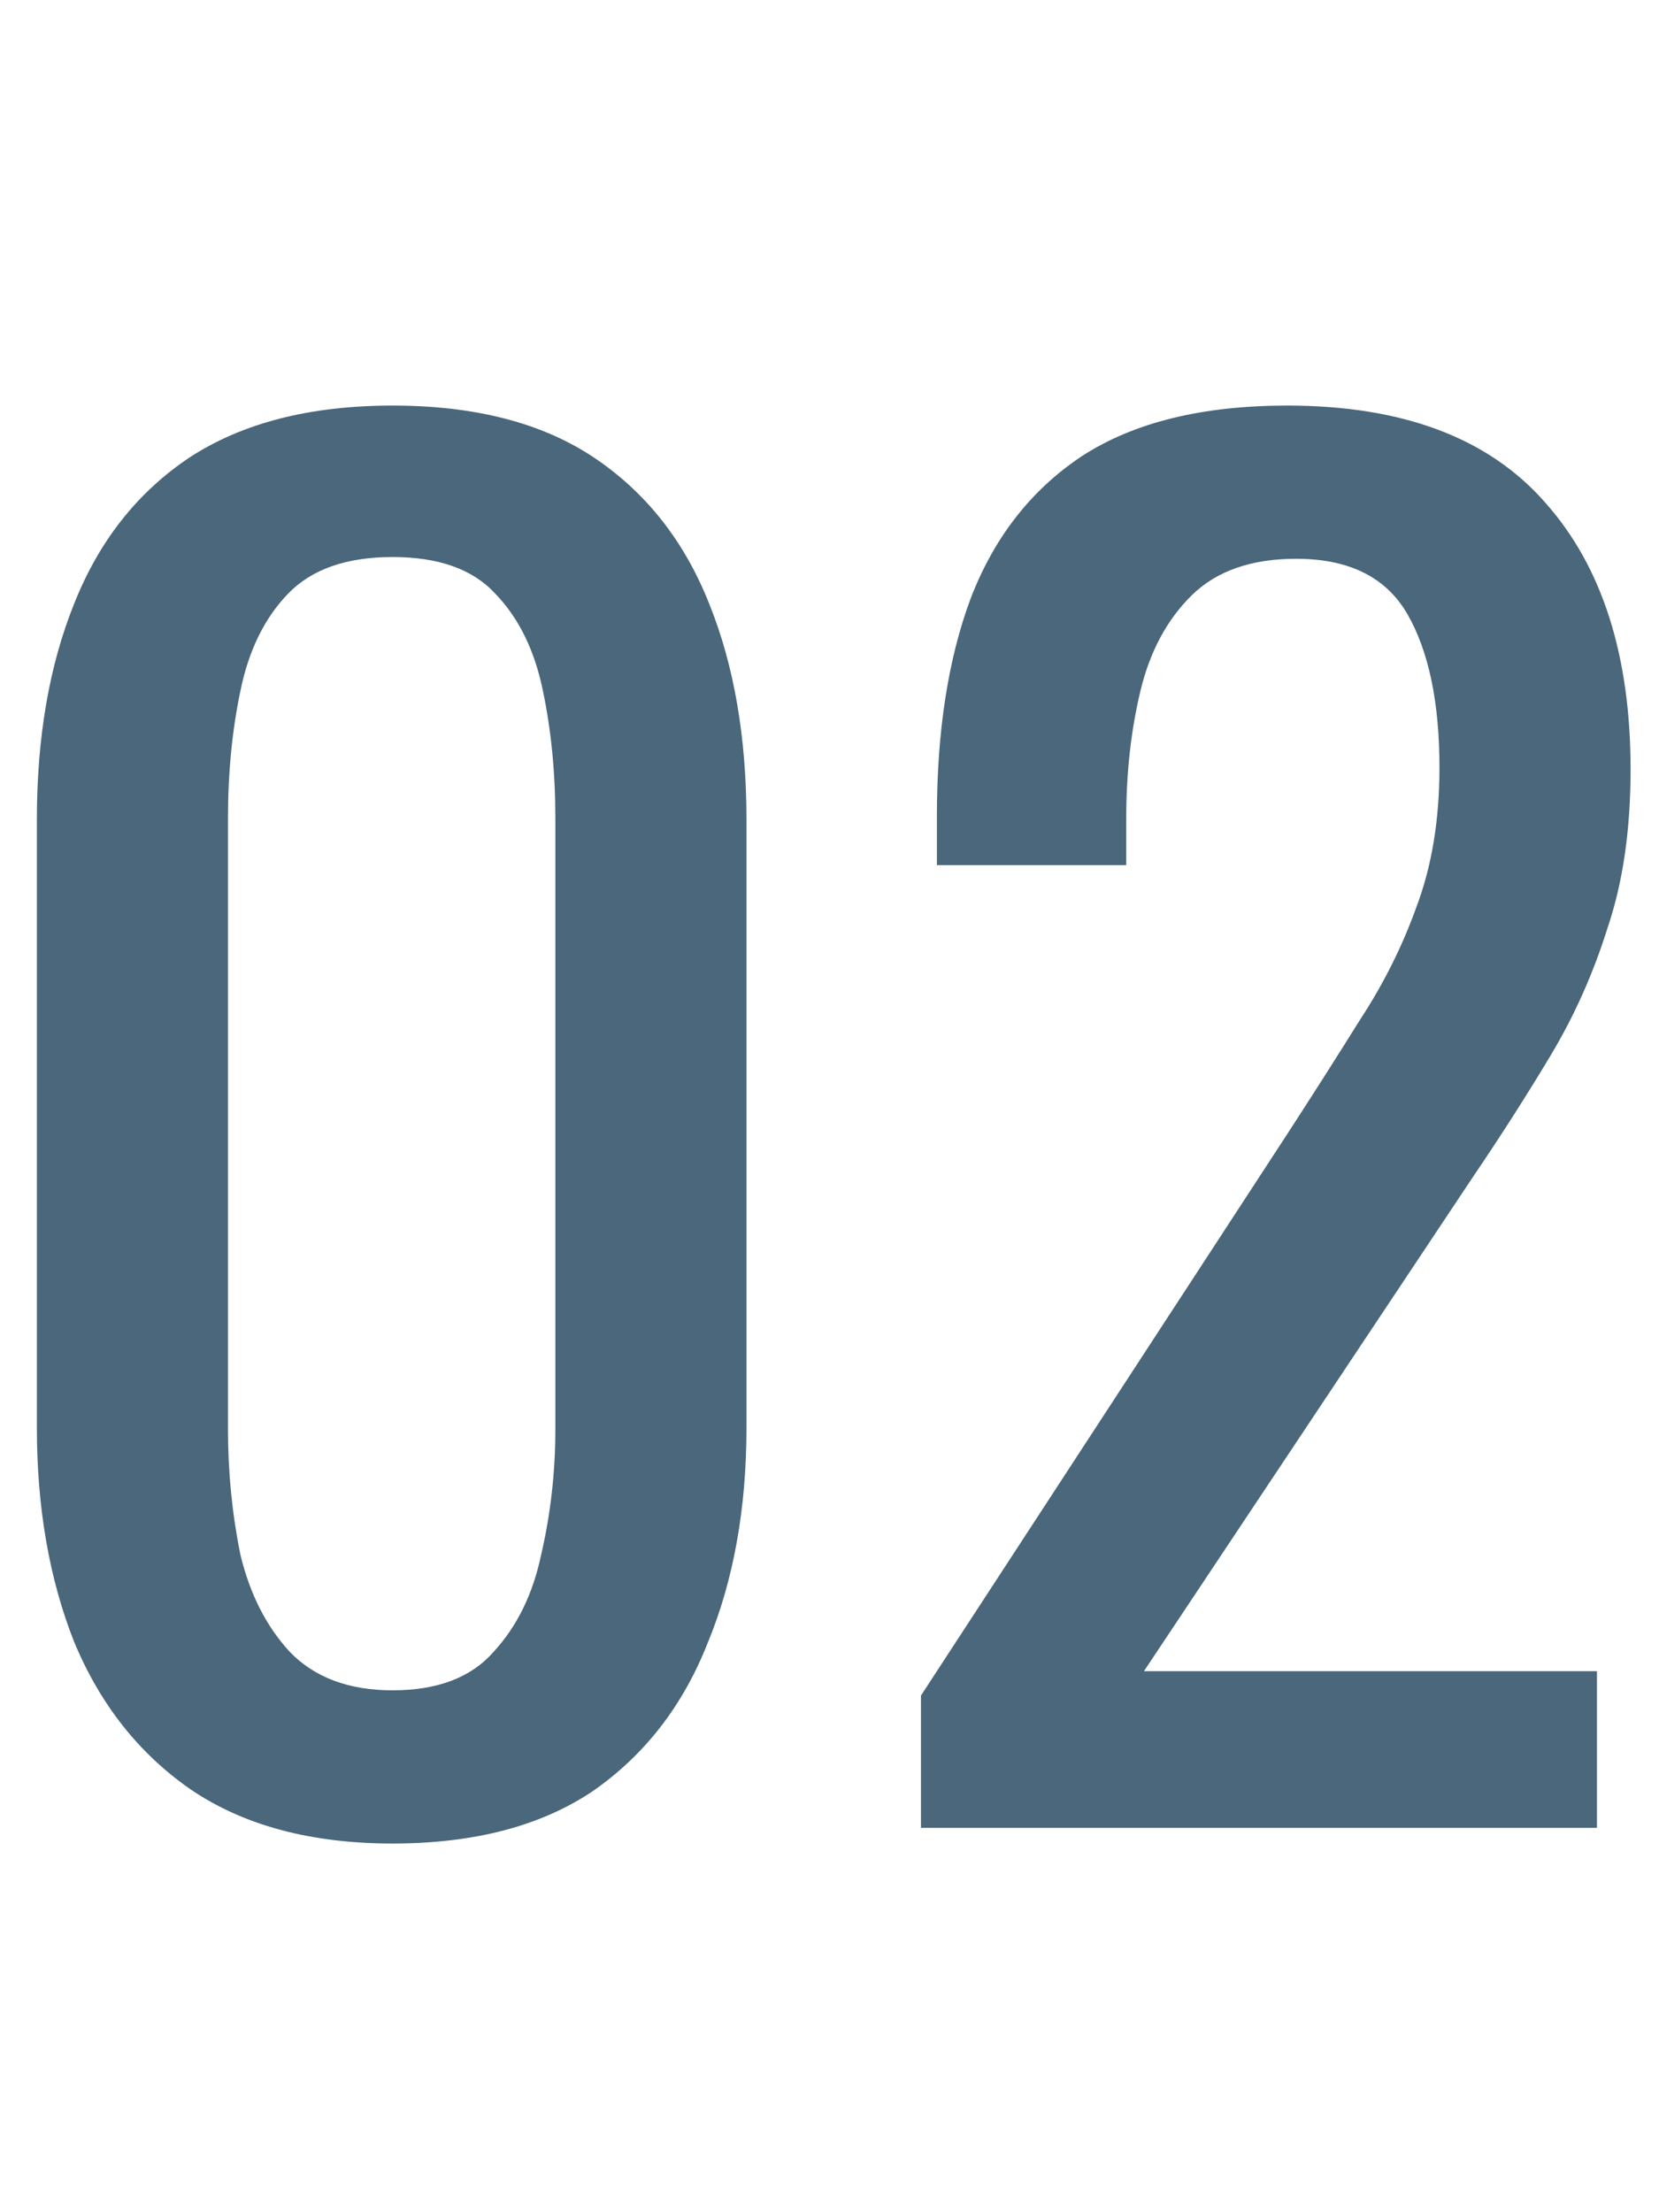
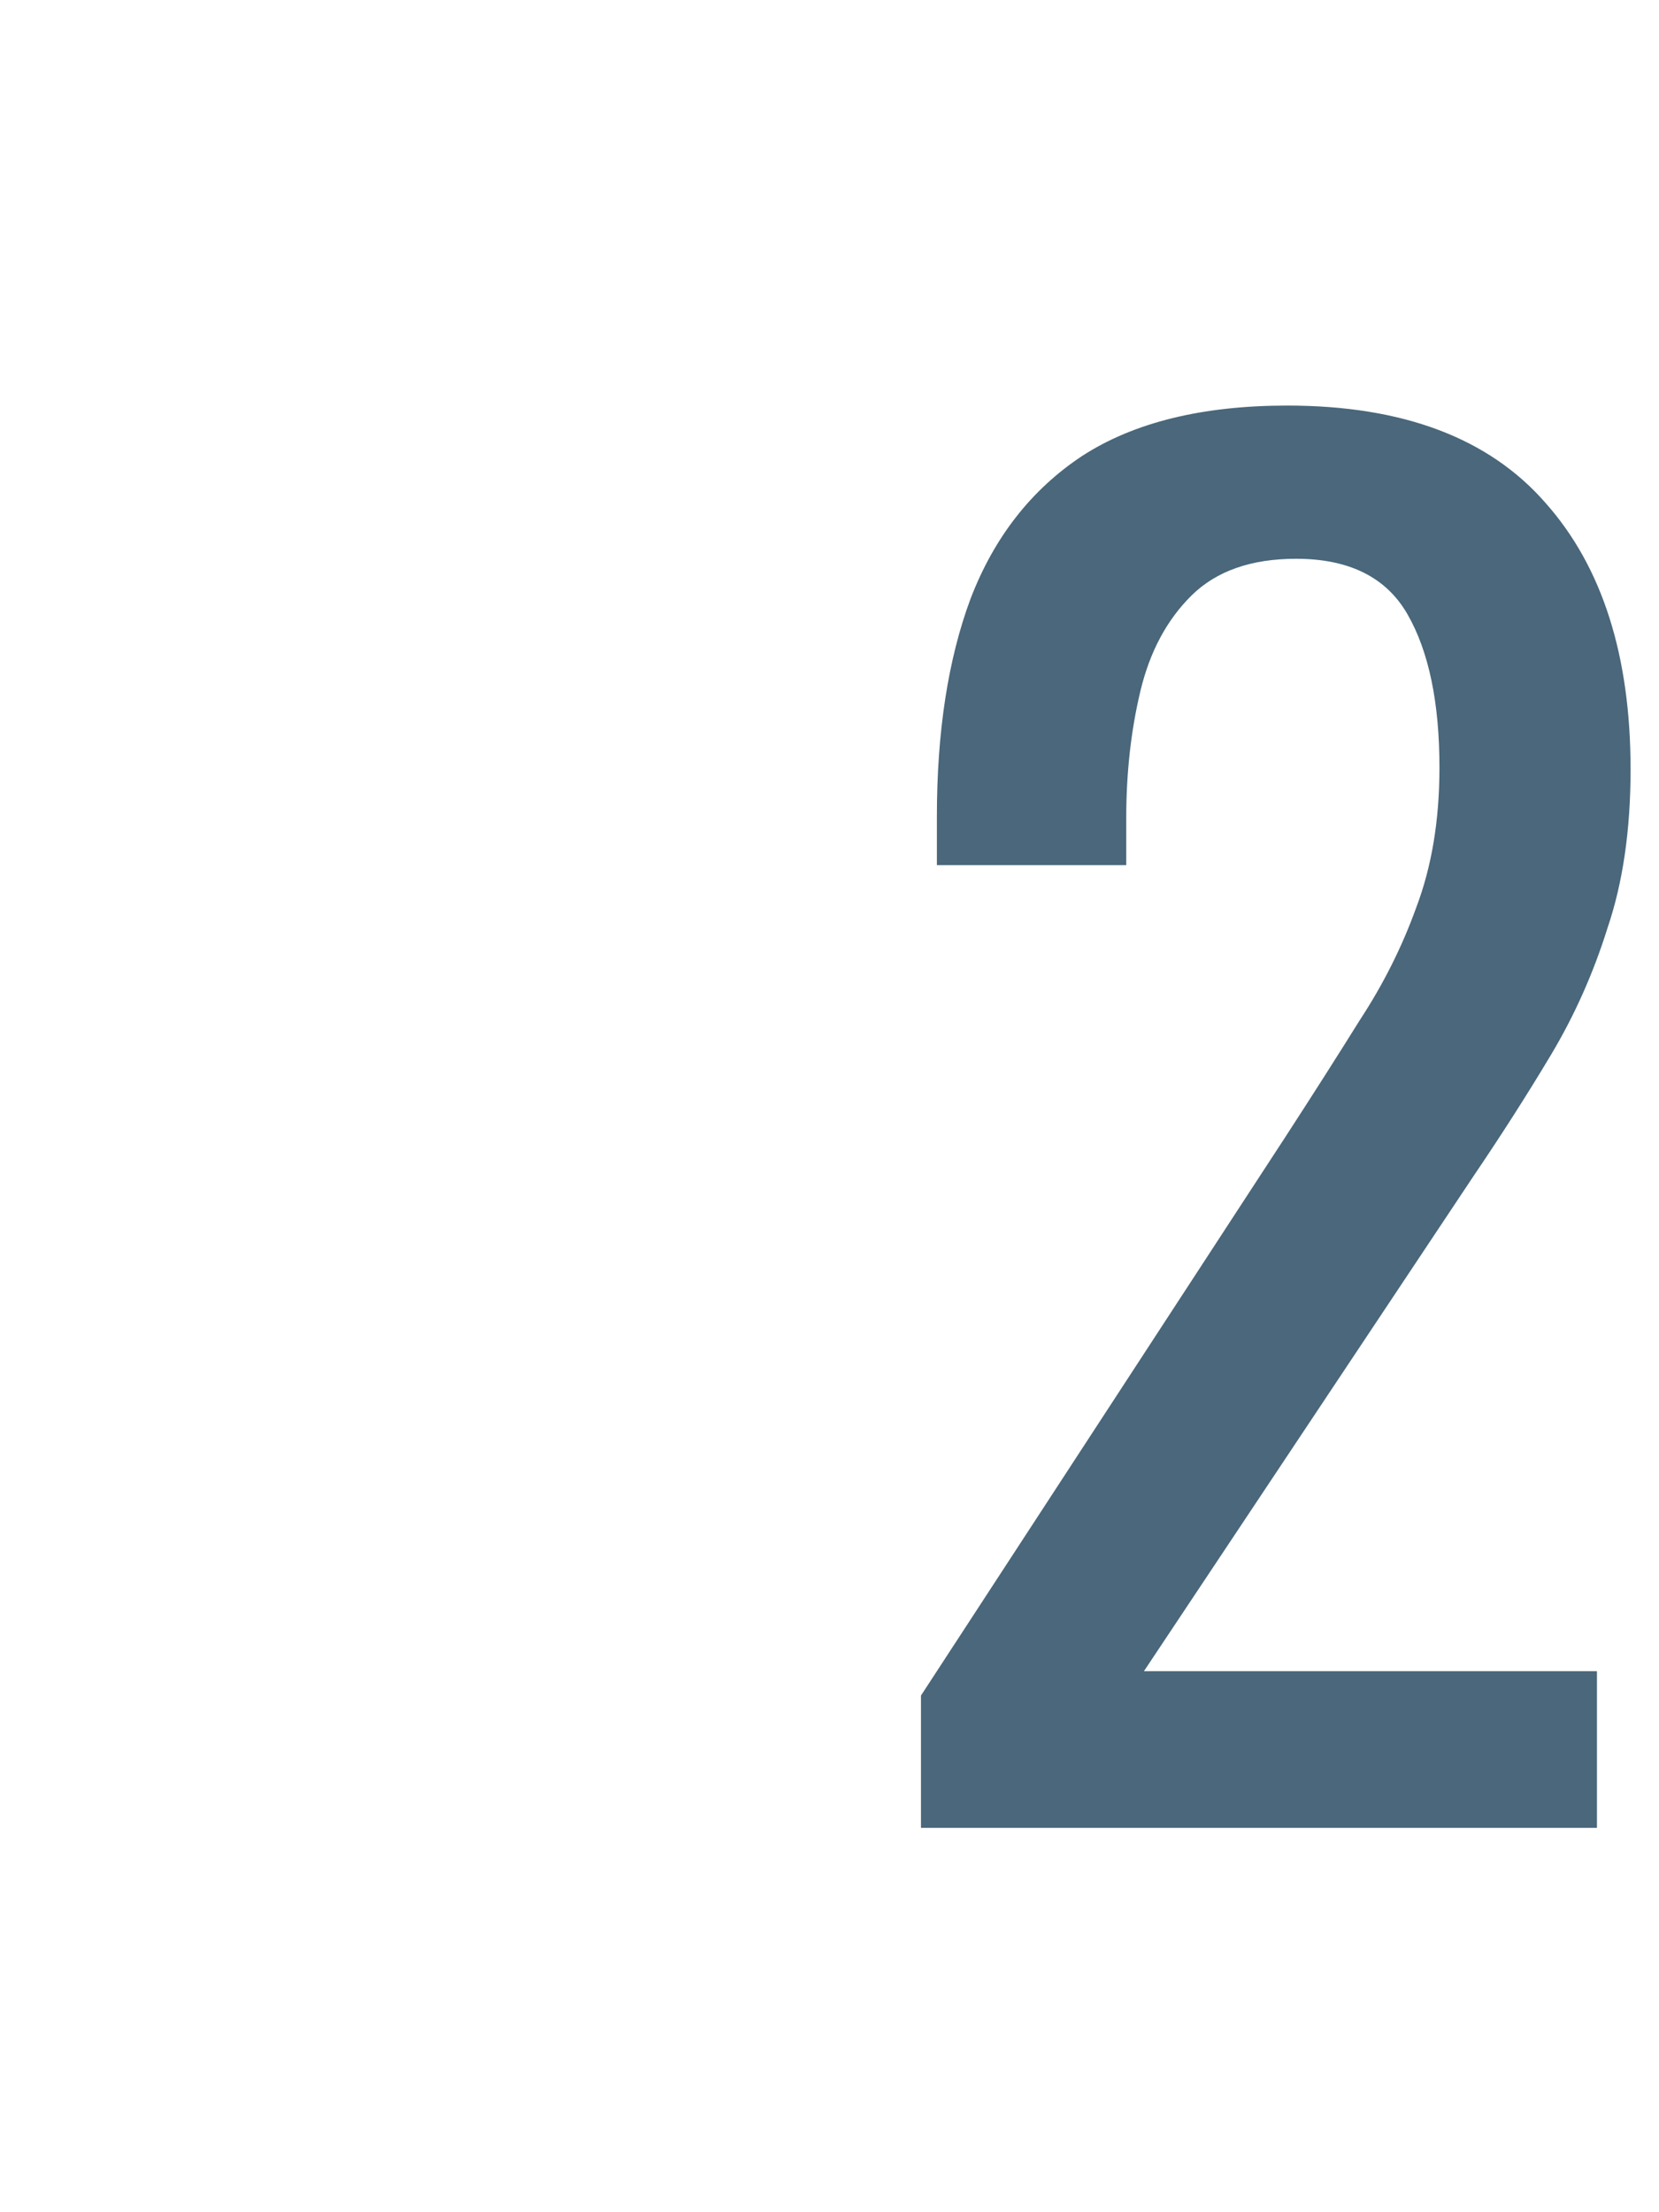
<svg xmlns="http://www.w3.org/2000/svg" width="45" height="60" viewBox="0 0 45 60" fill="none">
-   <path d="M10.648 50C8.44 50 6.616 49.512 5.176 48.536C3.768 47.56 2.712 46.223 2.008 44.523C1.336 42.823 1 40.887 1 38.715V22.237C1 20.002 1.336 18.051 2.008 16.383C2.68 14.683 3.72 13.361 5.128 12.416C6.568 11.472 8.408 11 10.648 11C12.888 11 14.712 11.472 16.12 12.416C17.528 13.361 18.568 14.683 19.24 16.383C19.912 18.051 20.248 20.002 20.248 22.237V38.715C20.248 40.919 19.896 42.87 19.192 44.57C18.52 46.27 17.48 47.608 16.072 48.584C14.664 49.528 12.856 50 10.648 50ZM10.648 45.845C11.864 45.845 12.776 45.499 13.384 44.806C14.024 44.114 14.456 43.232 14.68 42.162C14.936 41.06 15.064 39.927 15.064 38.763V22.19C15.064 20.962 14.952 19.814 14.728 18.743C14.504 17.642 14.072 16.76 13.432 16.099C12.824 15.438 11.896 15.108 10.648 15.108C9.4 15.108 8.456 15.438 7.816 16.099C7.176 16.76 6.744 17.642 6.52 18.743C6.296 19.814 6.184 20.962 6.184 22.19V38.763C6.184 39.927 6.296 41.06 6.52 42.162C6.776 43.232 7.224 44.114 7.864 44.806C8.536 45.499 9.464 45.845 10.648 45.845Z" fill="#4A677B" />
  <path d="M24.981 49.575V45.987L34.869 30.831C35.605 29.697 36.277 28.643 36.885 27.667C37.525 26.691 38.037 25.668 38.421 24.598C38.837 23.496 39.045 22.237 39.045 20.821C39.045 19.058 38.757 17.673 38.181 16.666C37.605 15.659 36.597 15.155 35.157 15.155C33.941 15.155 32.997 15.486 32.325 16.146C31.653 16.808 31.189 17.673 30.933 18.743C30.677 19.814 30.549 20.962 30.549 22.19V23.465H25.413V22.143C25.413 19.845 25.717 17.878 26.325 16.241C26.965 14.573 27.973 13.282 29.349 12.369C30.757 11.456 32.613 11 34.917 11C38.053 11 40.389 11.881 41.925 13.644C43.461 15.375 44.229 17.783 44.229 20.868C44.229 22.505 44.021 23.937 43.605 25.165C43.221 26.392 42.709 27.541 42.069 28.611C41.429 29.682 40.725 30.783 39.957 31.916L31.029 45.326H43.317V49.575H24.981Z" fill="#4A677B" />
</svg>